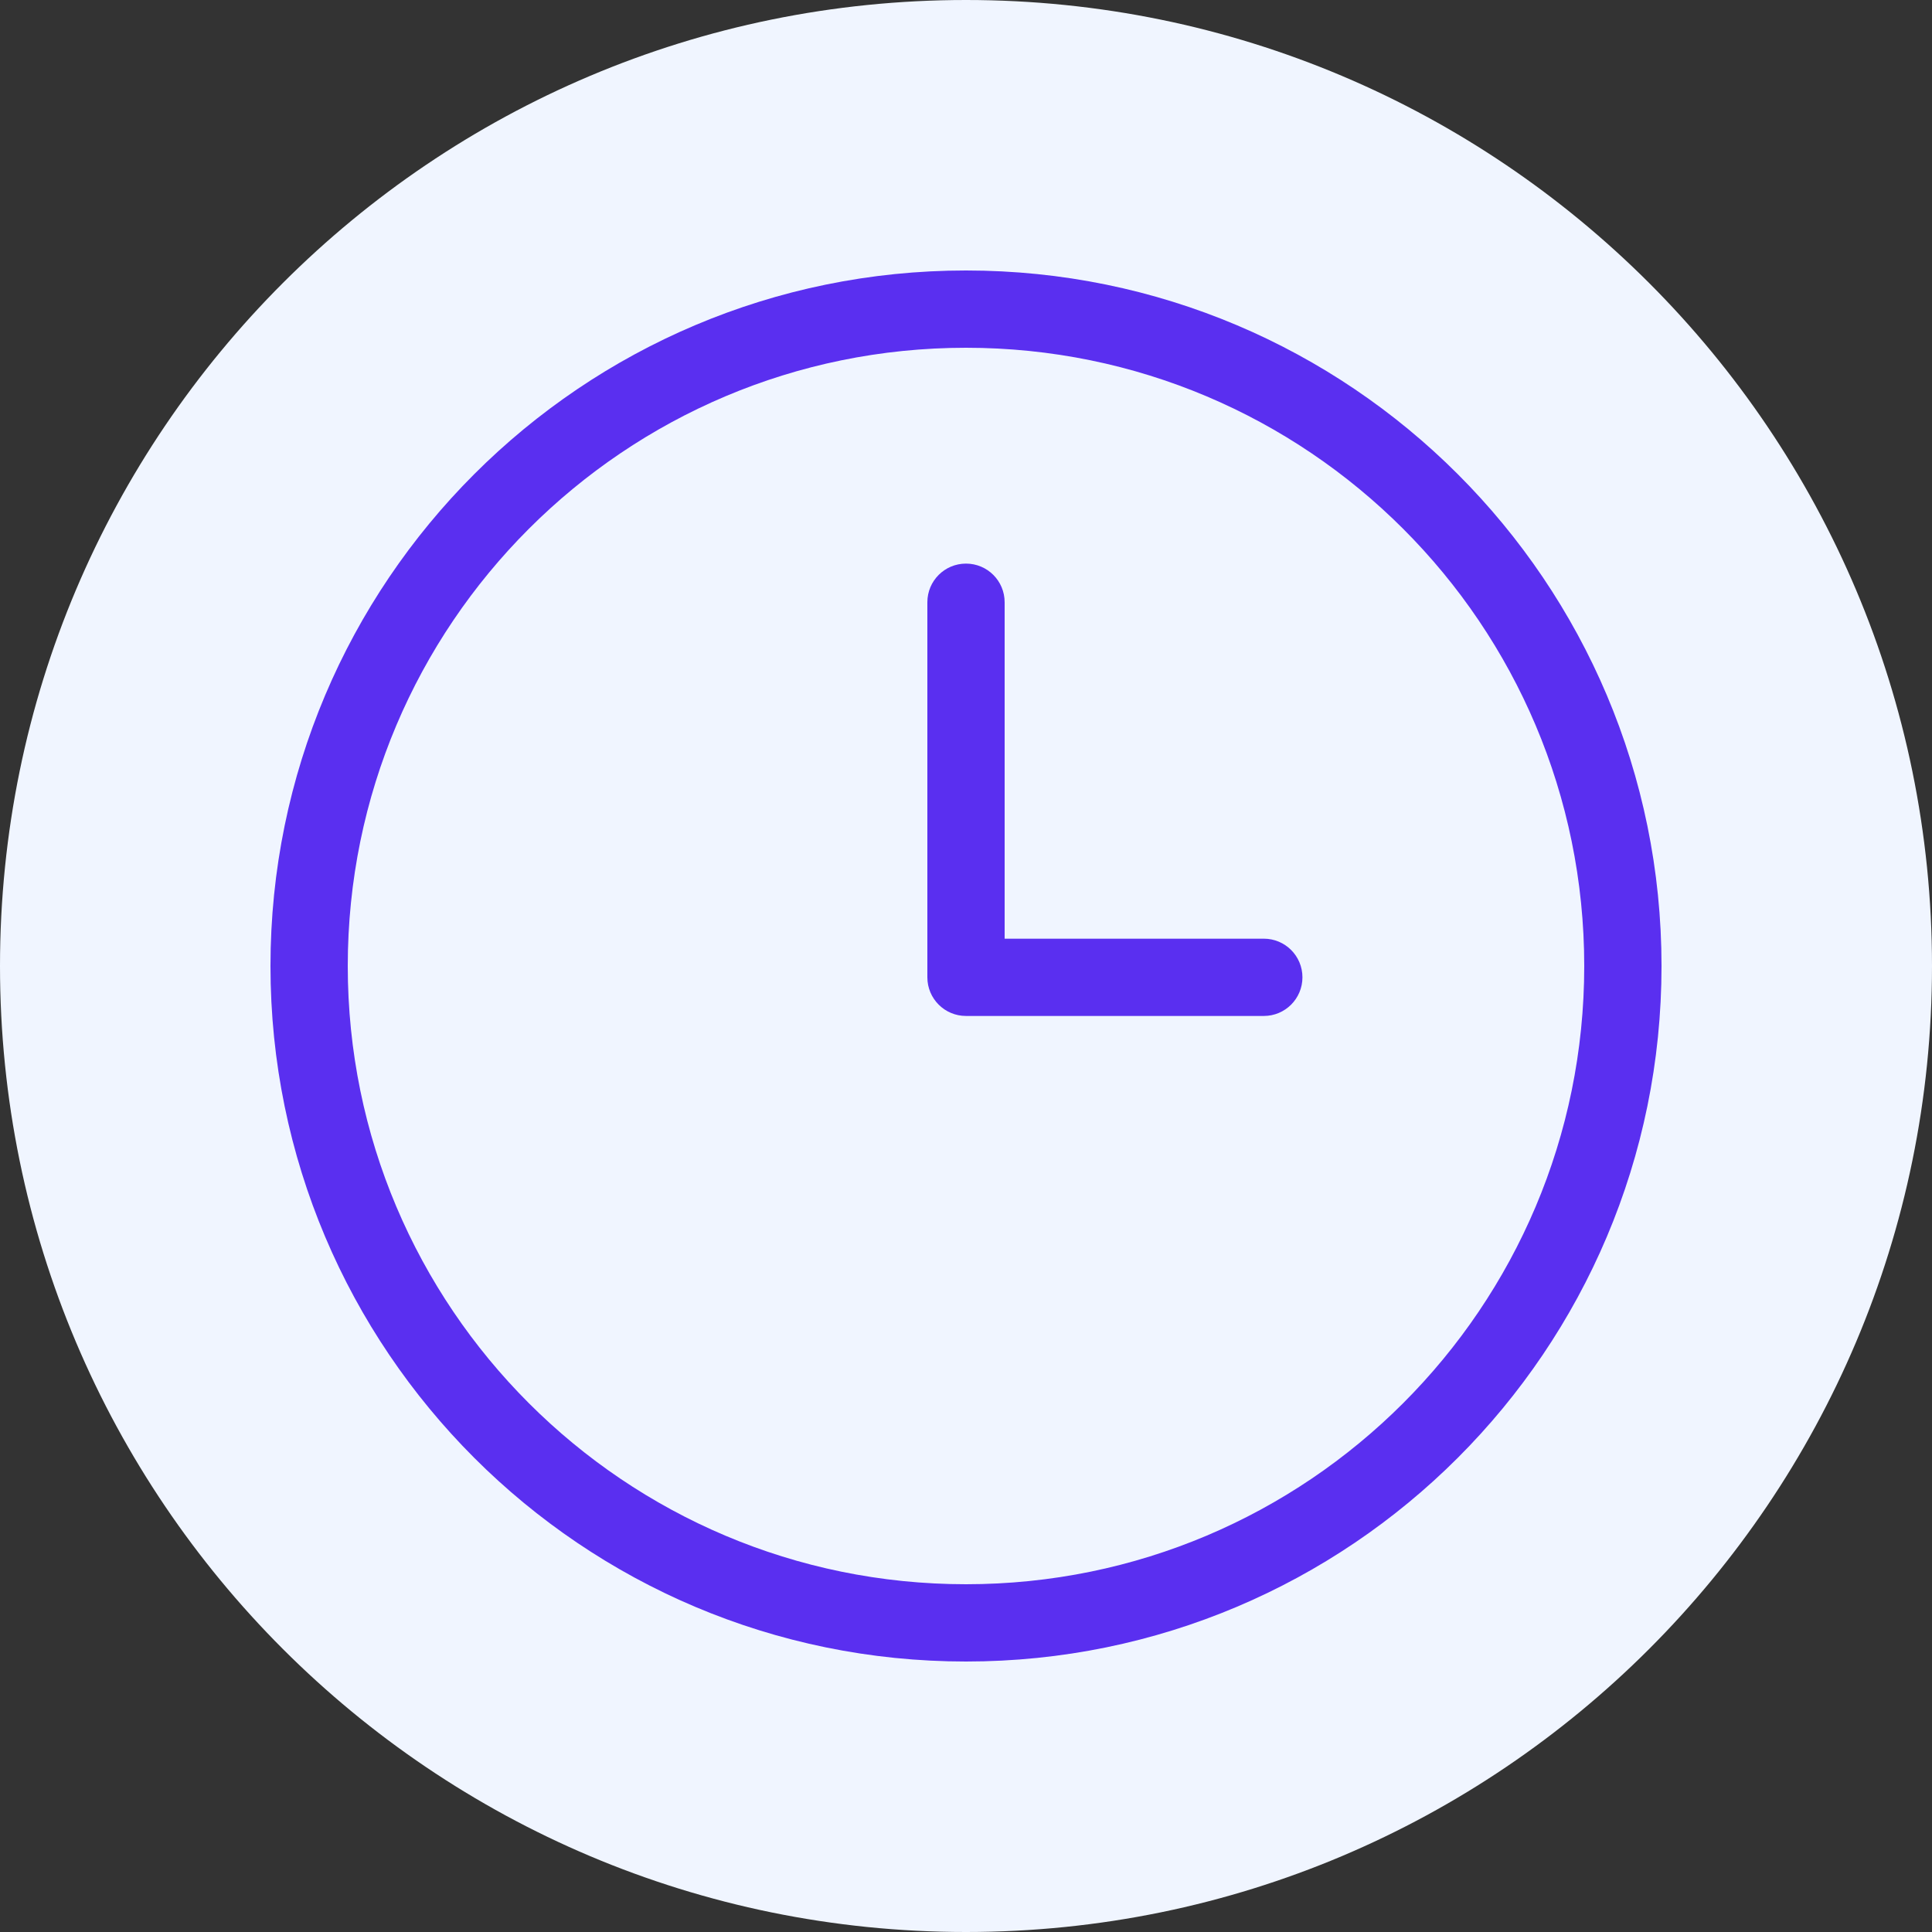
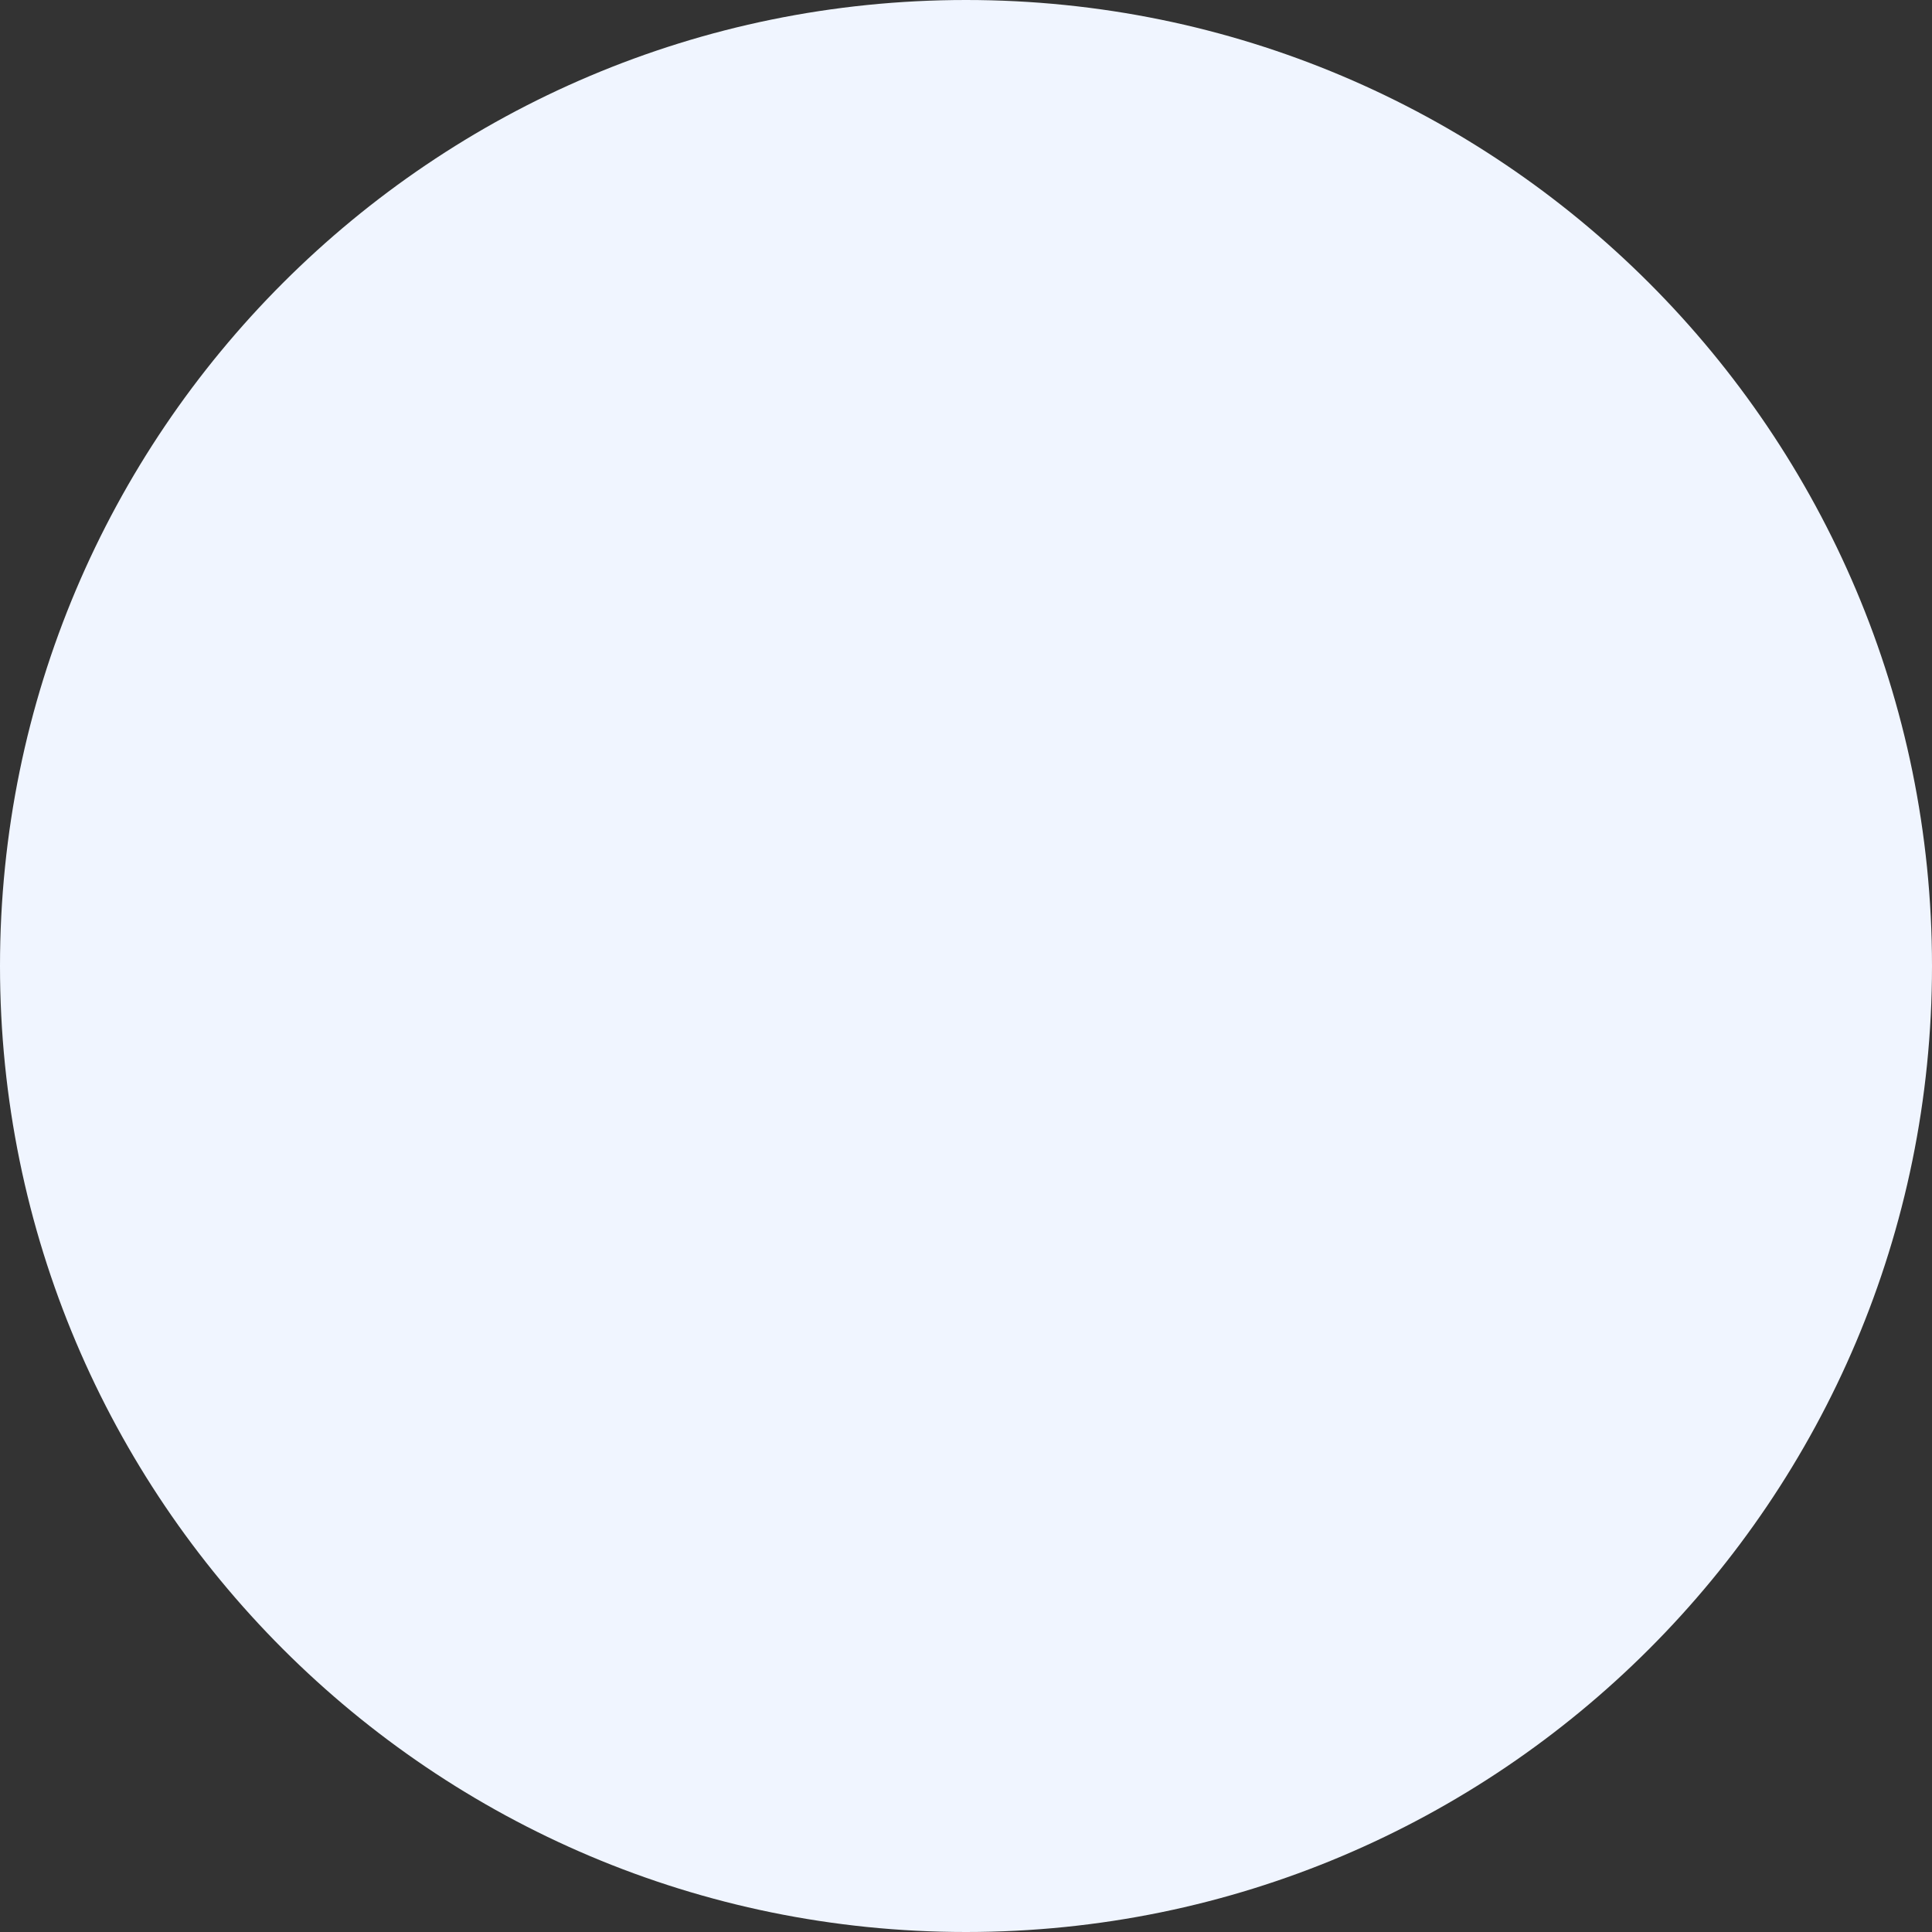
<svg xmlns="http://www.w3.org/2000/svg" width="50px" height="50px" viewBox="0 0 50 50" version="1.1">
  <rect x="0" y="0" width="50" height="50" fill="#333333" stroke="none" />
  <g stroke="none" stroke-width="1" fill="none" fill-rule="evenodd">
    <path d="M25,50 C38.807,50 50,38.807 50,25 C50,11.193 38.807,0 25,0 C11.193,0 0,11.193 0,25 C0,38.807 11.193,50 25,50 Z" fill="#F0F5FF" />
-     <path d="M25,7 C15.059,7 7,15.059 7,25 C7,34.941 15.059,43 25,43 C34.941,43 43,34.941 43,25 C43,15.059 34.941,7 25,7 Z M25,41 C16.163,41 9,33.837 9,25 C9,16.163 16.163,9 25,9 C33.837,9 41,16.163 41,25 C41,33.837 33.837,41 25,41 Z" fill="#5A2FF0" />
-     <path d="M32.707,24.293 L26,24.293 L26,15.586 C26,15.033 25.553,14.586 25,14.586 C24.447,14.586 24,15.033 24,15.586 L24,25.293 C24,25.845 24.447,26.293 25,26.293 L32.707,26.293 C33.26,26.293 33.707,25.845 33.707,25.293 C33.707,24.74 33.26,24.293 32.707,24.293 Z" fill="#5A2FF0" />
  </g>
</svg>